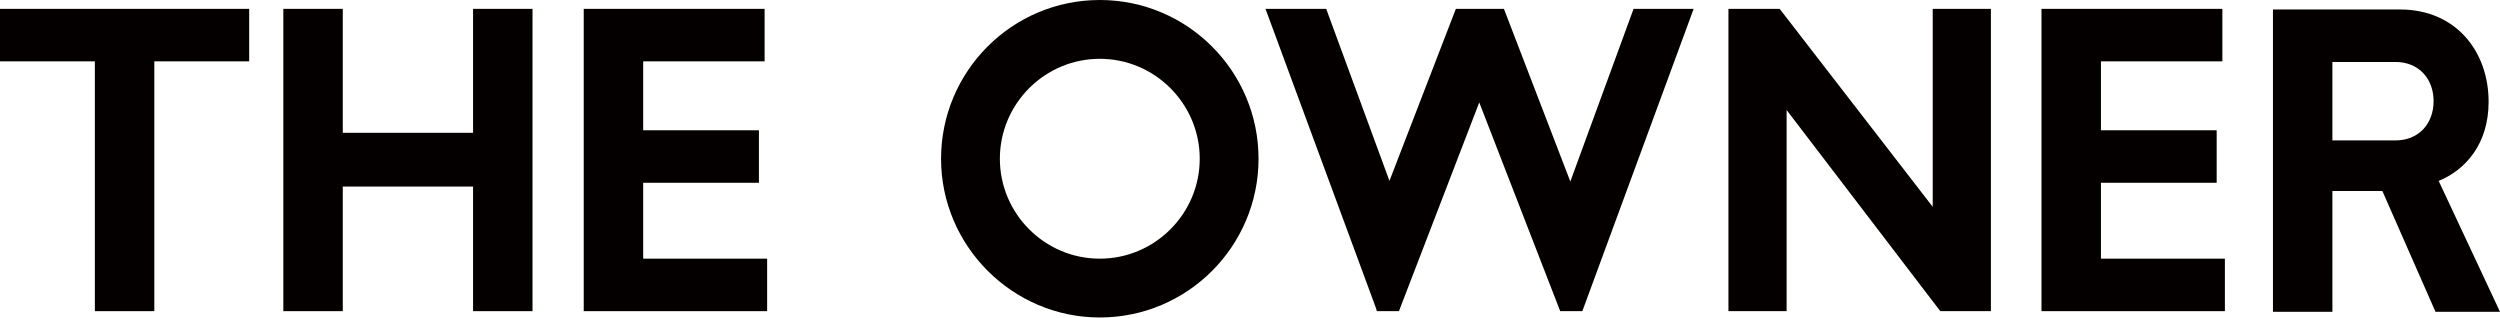
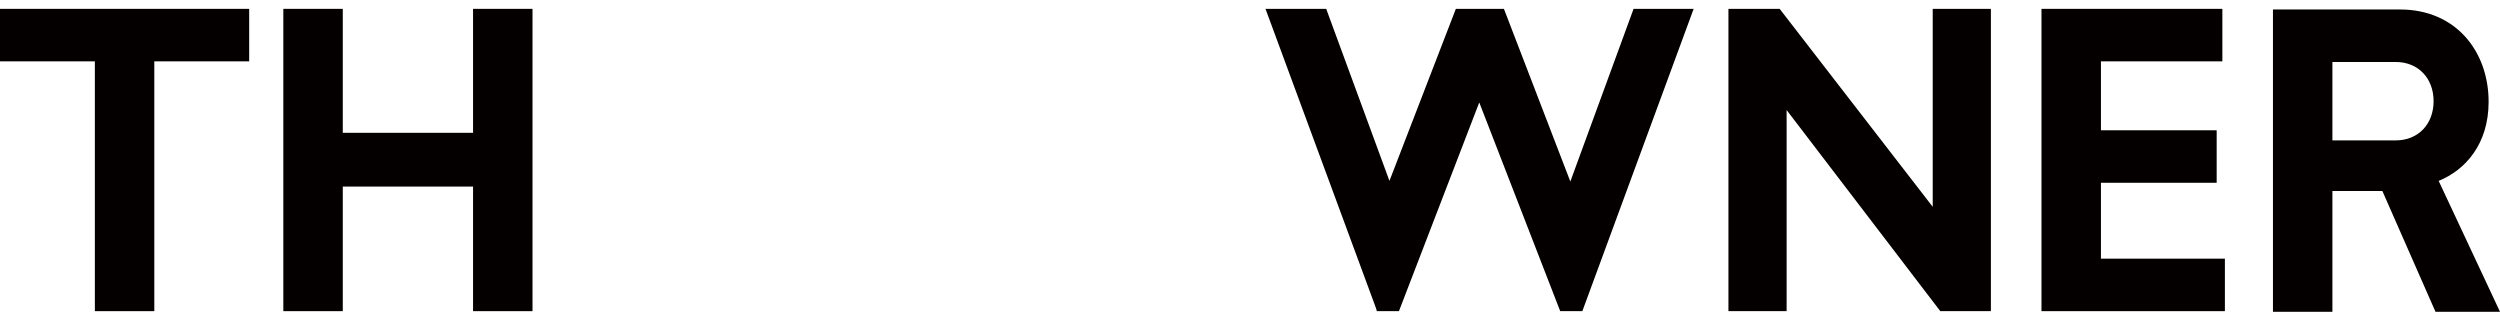
<svg xmlns="http://www.w3.org/2000/svg" version="1.1" id="图层_1" x="0px" y="0px" viewBox="0 0 395.3 50.3" style="enable-background:new 0 0 395.3 50.3;" xml:space="preserve">
  <style type="text/css">
	.st0{fill:#040000;}
</style>
  <g>
    <polygon class="st0" points="0,9.7 15,9.7 15,49.2 24.4,49.2 24.4,9.7 39.4,9.7 39.4,1.4 0,1.4  " />
    <polygon class="st0" points="74.8,21 54.2,21 54.2,1.4 44.8,1.4 44.8,49.2 54.2,49.2 54.2,29.5 74.8,29.5 74.8,49.2 84.2,49.2    84.2,1.4 74.8,1.4  " />
-     <polygon class="st0" points="101.7,28.9 120,28.9 120,20.6 101.7,20.6 101.7,9.7 120.9,9.7 120.9,1.4 92.3,1.4 92.3,49.2    121.3,49.2 121.3,40.9 101.7,40.9  " />
    <polygon class="st0" points="248.3,28.7 237.8,1.4 230.2,1.4 219.7,28.6 209.7,1.4 200.1,1.4 217.6,48.8 217.7,49.2 221.2,49.2    233.9,16.2 246.7,49.2 250.2,49.2 267.8,1.4 258.3,1.4  " />
    <polygon class="st0" points="305.6,32.7 281.4,1.4 273.3,1.4 273.3,49.2 282.5,49.2 282.5,17.4 306.8,49.2 314.8,49.2 314.8,1.4    305.6,1.4  " />
    <polygon class="st0" points="332.2,28.9 350.5,28.9 350.5,20.6 332.2,20.6 332.2,9.7 351.4,9.7 351.4,1.4 322.8,1.4 322.8,49.2    351.8,49.2 351.8,40.9 332.2,40.9  " />
-     <path class="st0" d="M173.9,0c-13.9,0-25.1,11.3-25.1,25.1s11.3,25.1,25.1,25.1c13.9,0,25.1-11.3,25.1-25.1S187.8,0,173.9,0z    M173.9,40.9c-8.7,0-15.8-7.1-15.8-15.8s7.1-15.8,15.8-15.8c8.7,0,15.8,7.1,15.8,15.8S182.6,40.9,173.9,40.9z" />
    <path class="st0" d="M385.6,28.6c4.2-1.7,7.9-5.8,7.9-12.5c0-8-5.2-14.6-14-14.6h-20.1v47.8h9.4V30.2h7.9l8.4,19.1h10.2L385.6,28.6   z M378.8,22.2h-10V9.8h10c3.6,0,6,2.6,6,6.2C384.8,19.6,382.4,22.2,378.8,22.2z" />
  </g>
</svg>